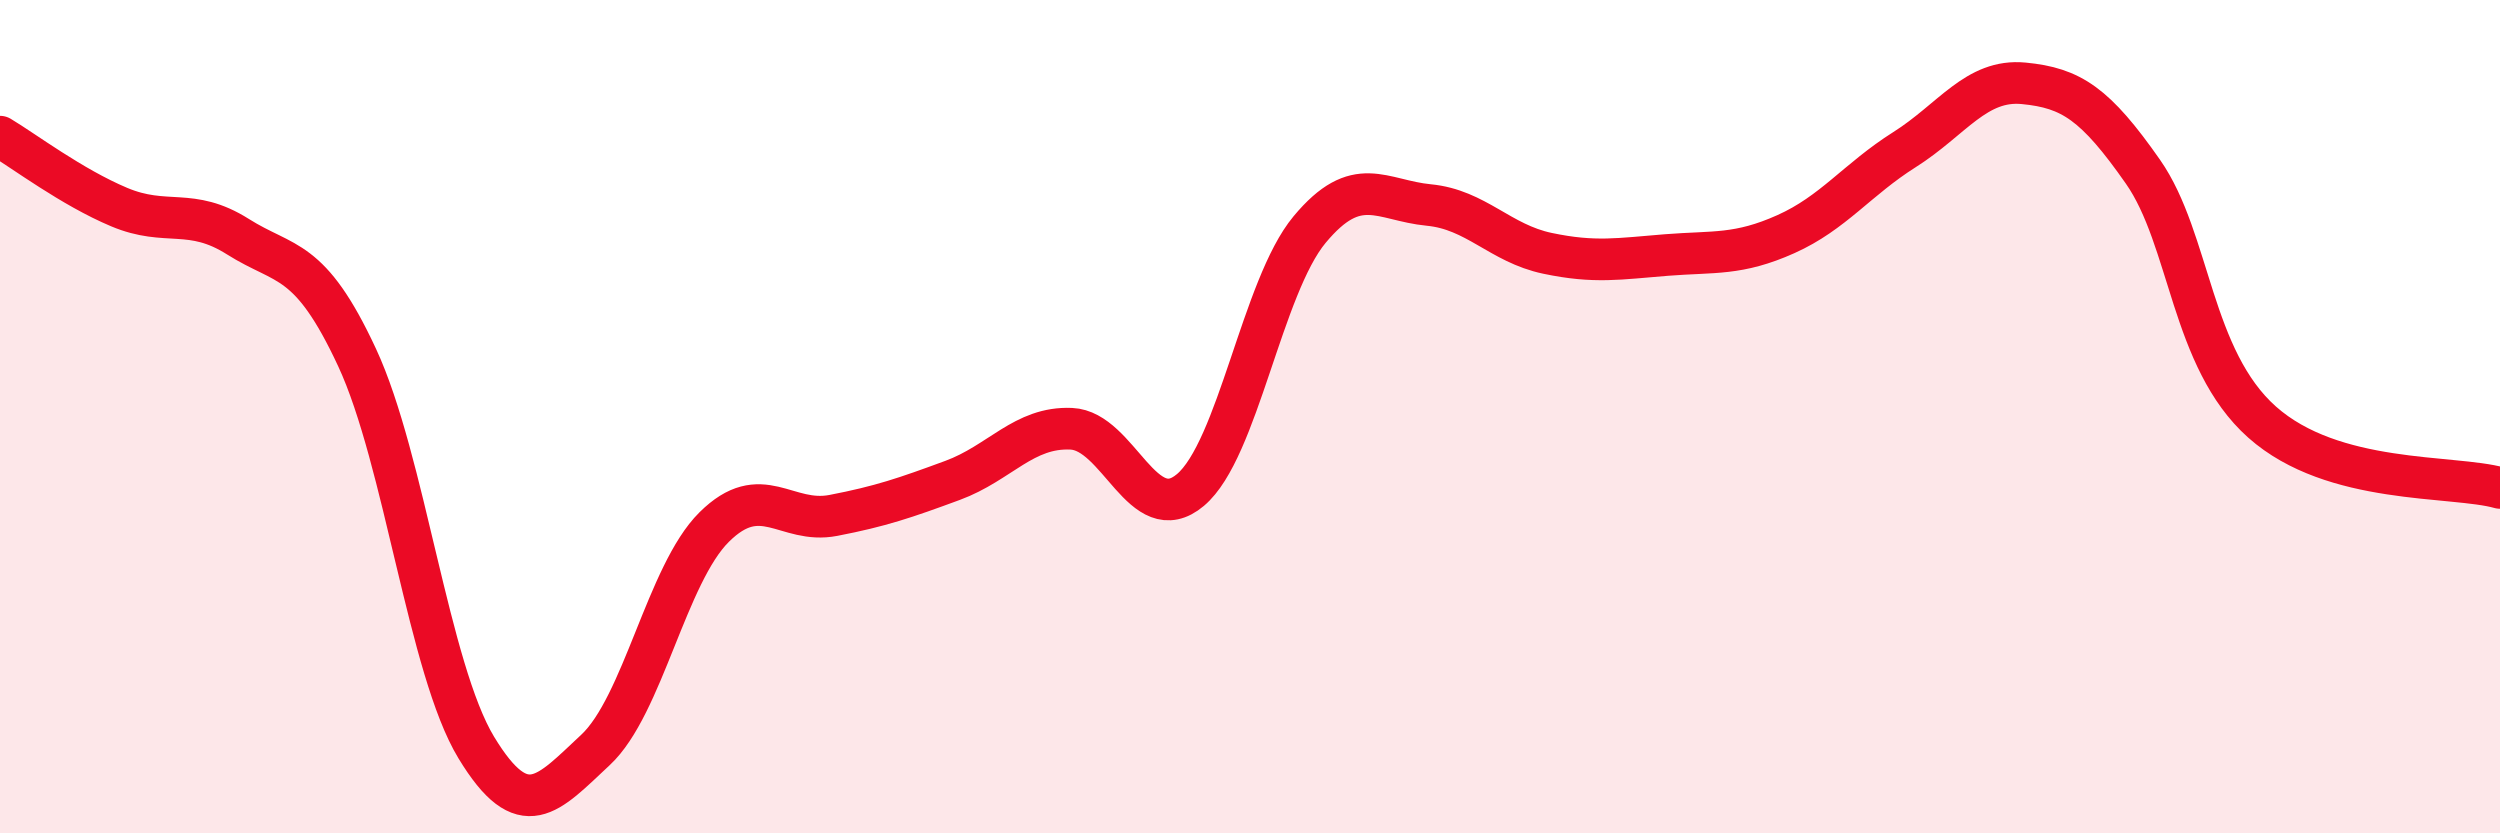
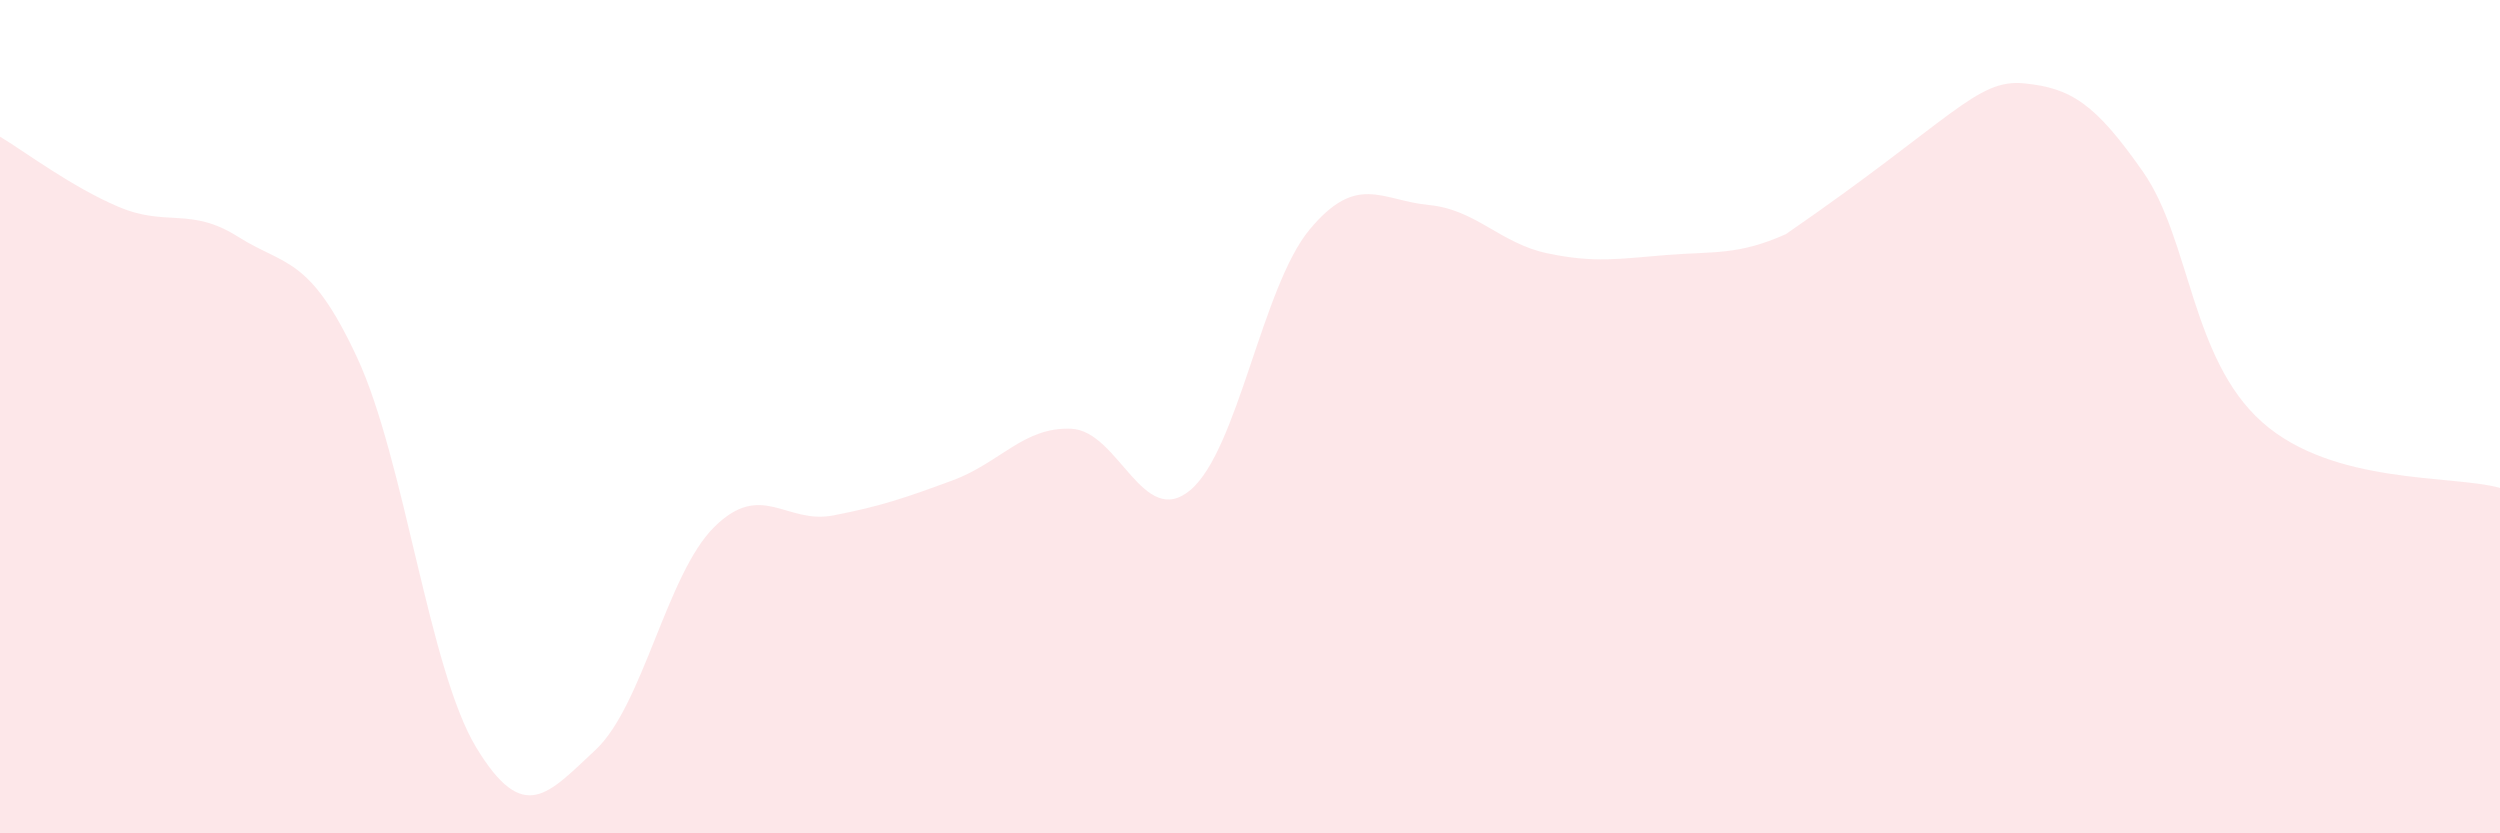
<svg xmlns="http://www.w3.org/2000/svg" width="60" height="20" viewBox="0 0 60 20">
-   <path d="M 0,3.28 C 0.57,3.62 1.72,4.49 2.86,4.97 C 4,5.45 4.57,4.96 5.71,5.68 C 6.85,6.4 7.43,6.13 8.57,8.58 C 9.71,11.03 10.29,16.06 11.43,17.94 C 12.57,19.82 13.15,19.06 14.29,18 C 15.43,16.94 16,13.78 17.14,12.65 C 18.28,11.52 18.86,12.59 20,12.37 C 21.14,12.15 21.72,11.95 22.86,11.53 C 24,11.11 24.57,10.24 25.71,10.29 C 26.85,10.34 27.43,12.72 28.57,11.76 C 29.71,10.8 30.29,6.88 31.43,5.51 C 32.57,4.14 33.15,4.81 34.29,4.92 C 35.43,5.03 36,5.84 37.14,6.08 C 38.28,6.32 38.86,6.21 40,6.12 C 41.14,6.03 41.72,6.13 42.86,5.62 C 44,5.11 44.57,4.31 45.71,3.59 C 46.85,2.87 47.43,1.89 48.57,2 C 49.71,2.11 50.29,2.49 51.43,4.12 C 52.57,5.75 52.58,8.61 54.29,10.13 C 56,11.65 58.86,11.39 60,11.71L60 20L0 20Z" fill="#EB0A25" opacity="0.1" stroke-linecap="round" stroke-linejoin="round" />
-   <path d="M 0,3.28 C 0.57,3.62 1.72,4.49 2.86,4.97 C 4,5.45 4.57,4.96 5.71,5.68 C 6.85,6.4 7.43,6.13 8.57,8.58 C 9.71,11.03 10.29,16.06 11.43,17.94 C 12.57,19.82 13.15,19.06 14.29,18 C 15.43,16.94 16,13.78 17.14,12.65 C 18.28,11.52 18.86,12.59 20,12.37 C 21.14,12.15 21.72,11.95 22.86,11.53 C 24,11.11 24.57,10.24 25.71,10.29 C 26.85,10.34 27.43,12.72 28.57,11.76 C 29.71,10.8 30.29,6.88 31.43,5.51 C 32.57,4.14 33.15,4.81 34.29,4.92 C 35.43,5.03 36,5.84 37.14,6.08 C 38.28,6.32 38.86,6.21 40,6.12 C 41.14,6.03 41.72,6.13 42.86,5.62 C 44,5.11 44.57,4.31 45.71,3.59 C 46.85,2.87 47.43,1.89 48.57,2 C 49.71,2.11 50.29,2.49 51.43,4.12 C 52.57,5.75 52.58,8.61 54.29,10.13 C 56,11.65 58.86,11.39 60,11.71" stroke="#EB0A25" stroke-width="1" fill="none" stroke-linecap="round" stroke-linejoin="round" />
+   <path d="M 0,3.28 C 0.57,3.62 1.72,4.49 2.86,4.97 C 4,5.45 4.57,4.96 5.71,5.68 C 6.85,6.4 7.43,6.13 8.57,8.58 C 9.71,11.03 10.29,16.06 11.43,17.94 C 12.57,19.82 13.15,19.06 14.29,18 C 15.43,16.94 16,13.78 17.14,12.65 C 18.28,11.52 18.86,12.59 20,12.37 C 21.14,12.15 21.72,11.95 22.86,11.53 C 24,11.11 24.57,10.24 25.71,10.29 C 26.85,10.34 27.43,12.72 28.57,11.76 C 29.71,10.8 30.29,6.88 31.43,5.51 C 32.57,4.14 33.15,4.81 34.29,4.92 C 35.43,5.03 36,5.84 37.14,6.08 C 38.28,6.32 38.86,6.21 40,6.12 C 41.14,6.03 41.72,6.13 42.86,5.62 C 46.85,2.87 47.43,1.89 48.57,2 C 49.71,2.11 50.29,2.49 51.43,4.12 C 52.57,5.75 52.58,8.61 54.29,10.13 C 56,11.65 58.86,11.39 60,11.71L60 20L0 20Z" fill="#EB0A25" opacity="0.1" stroke-linecap="round" stroke-linejoin="round" />
</svg>